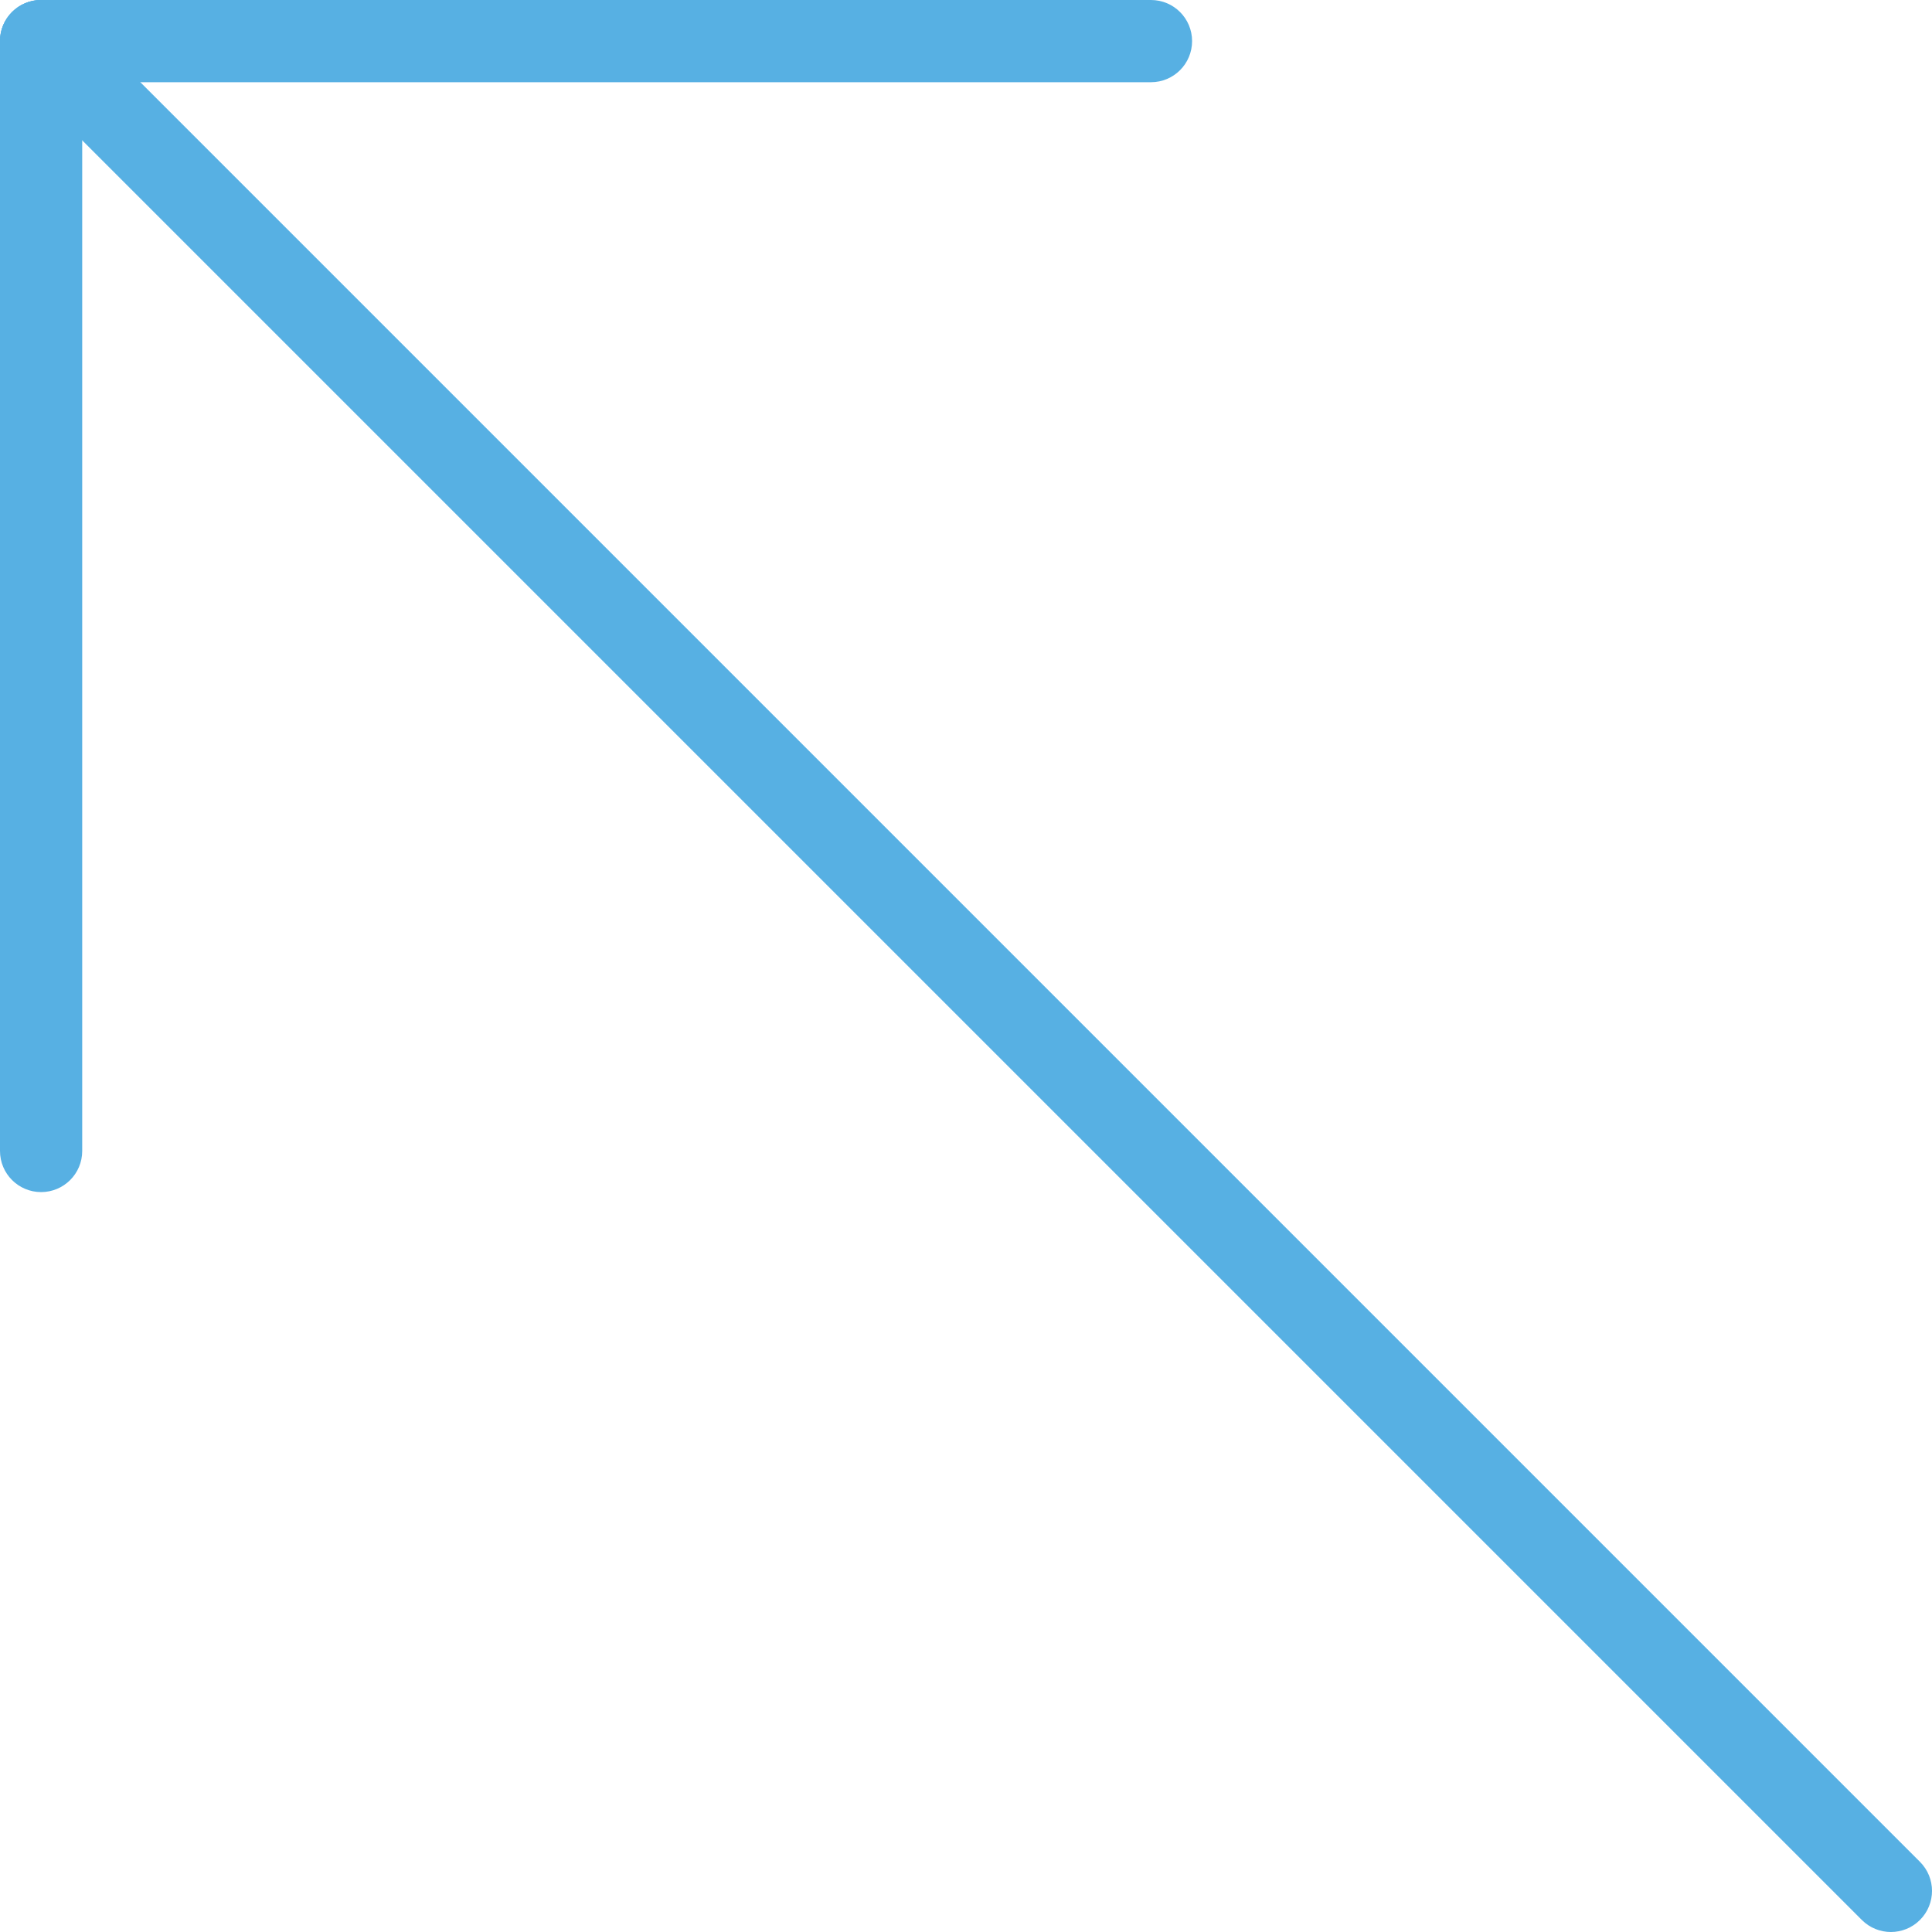
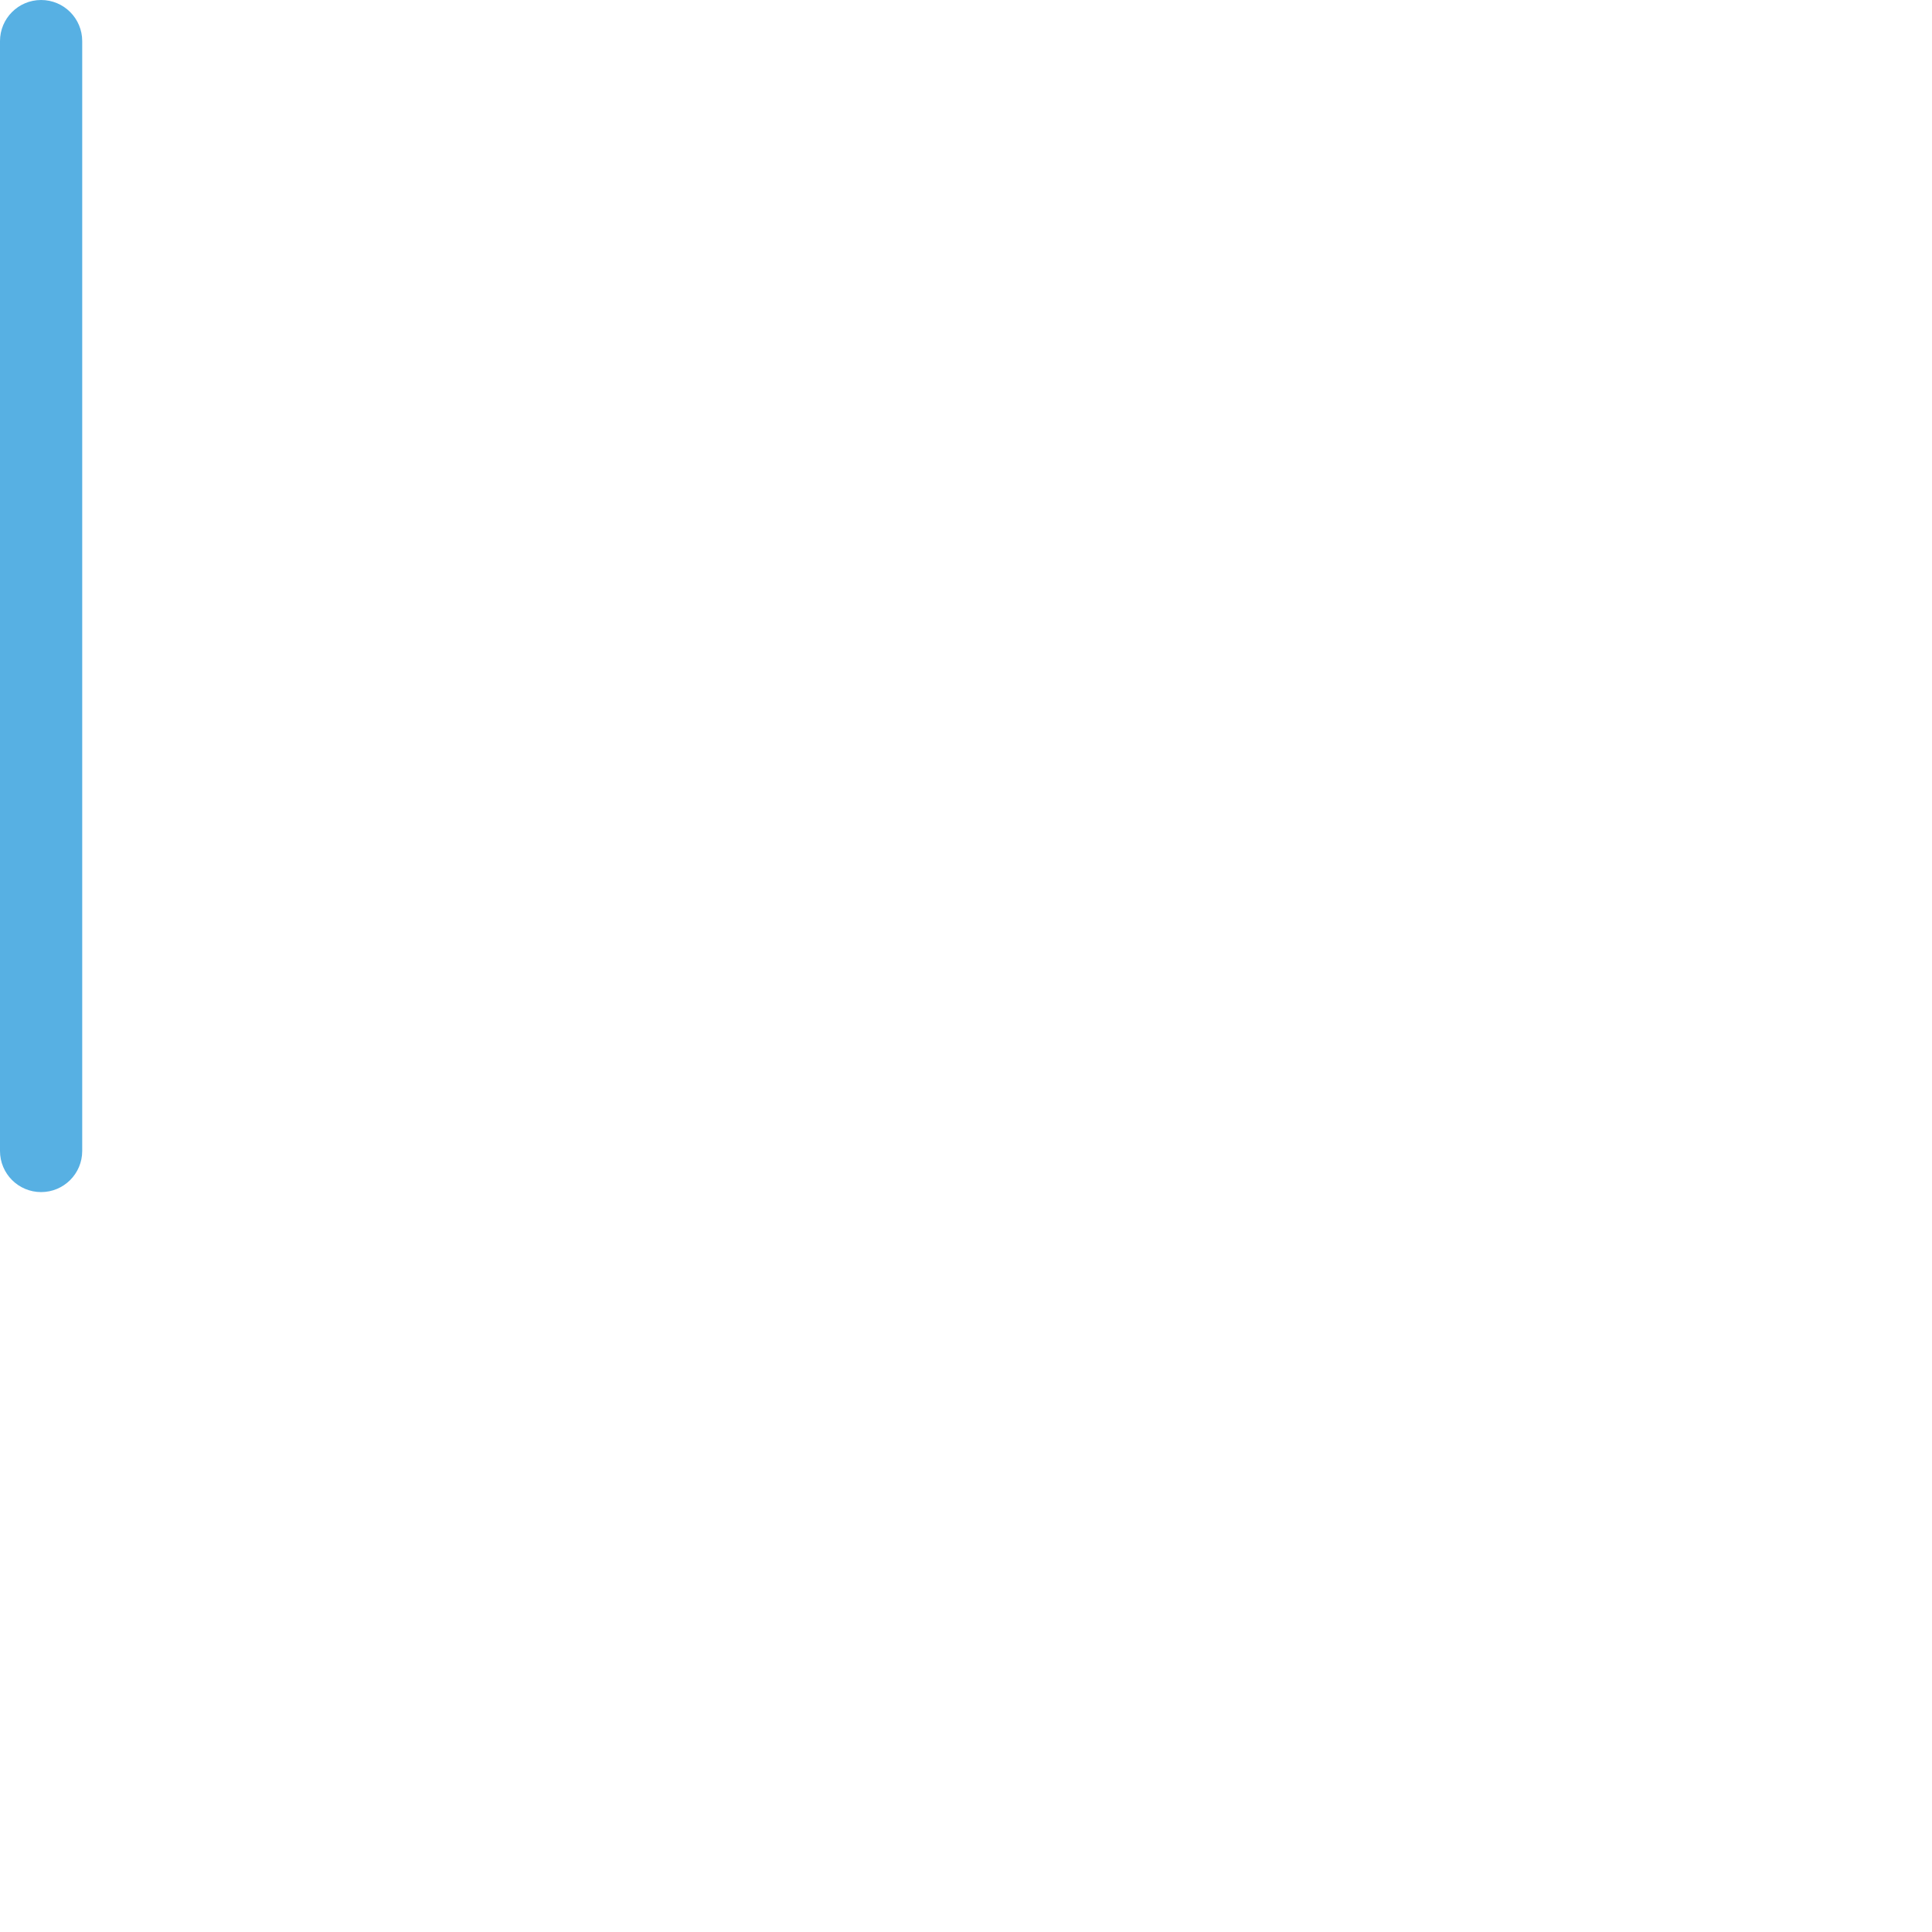
<svg xmlns="http://www.w3.org/2000/svg" height="800px" width="800px" version="1.1" id="Capa_1" viewBox="0 0 47 47" xml:space="preserve">
  <g>
-     <path style="fill:#57B0E3;" d="M28,2H1C0.447,2,0,1.552,0,1s0.447-1,1-1h27c0.553,0,1,0.448,1,1S28.553,2,28,2z" />
    <path style="fill:#57B0E3;" d="M1,29c-0.553,0-1-0.448-1-1V1c0-0.552,0.447-1,1-1s1,0.448,1,1v27C2,28.552,1.553,29,1,29z" />
-     <path style="fill:#57B0E3;" d="M46,47c-0.256,0-0.512-0.098-0.707-0.293l-45-45c-0.391-0.391-0.391-1.023,0-1.414   s1.023-0.391,1.414,0l45,45c0.391,0.391,0.391,1.023,0,1.414C46.512,46.902,46.256,47,46,47z" />
  </g>
</svg>